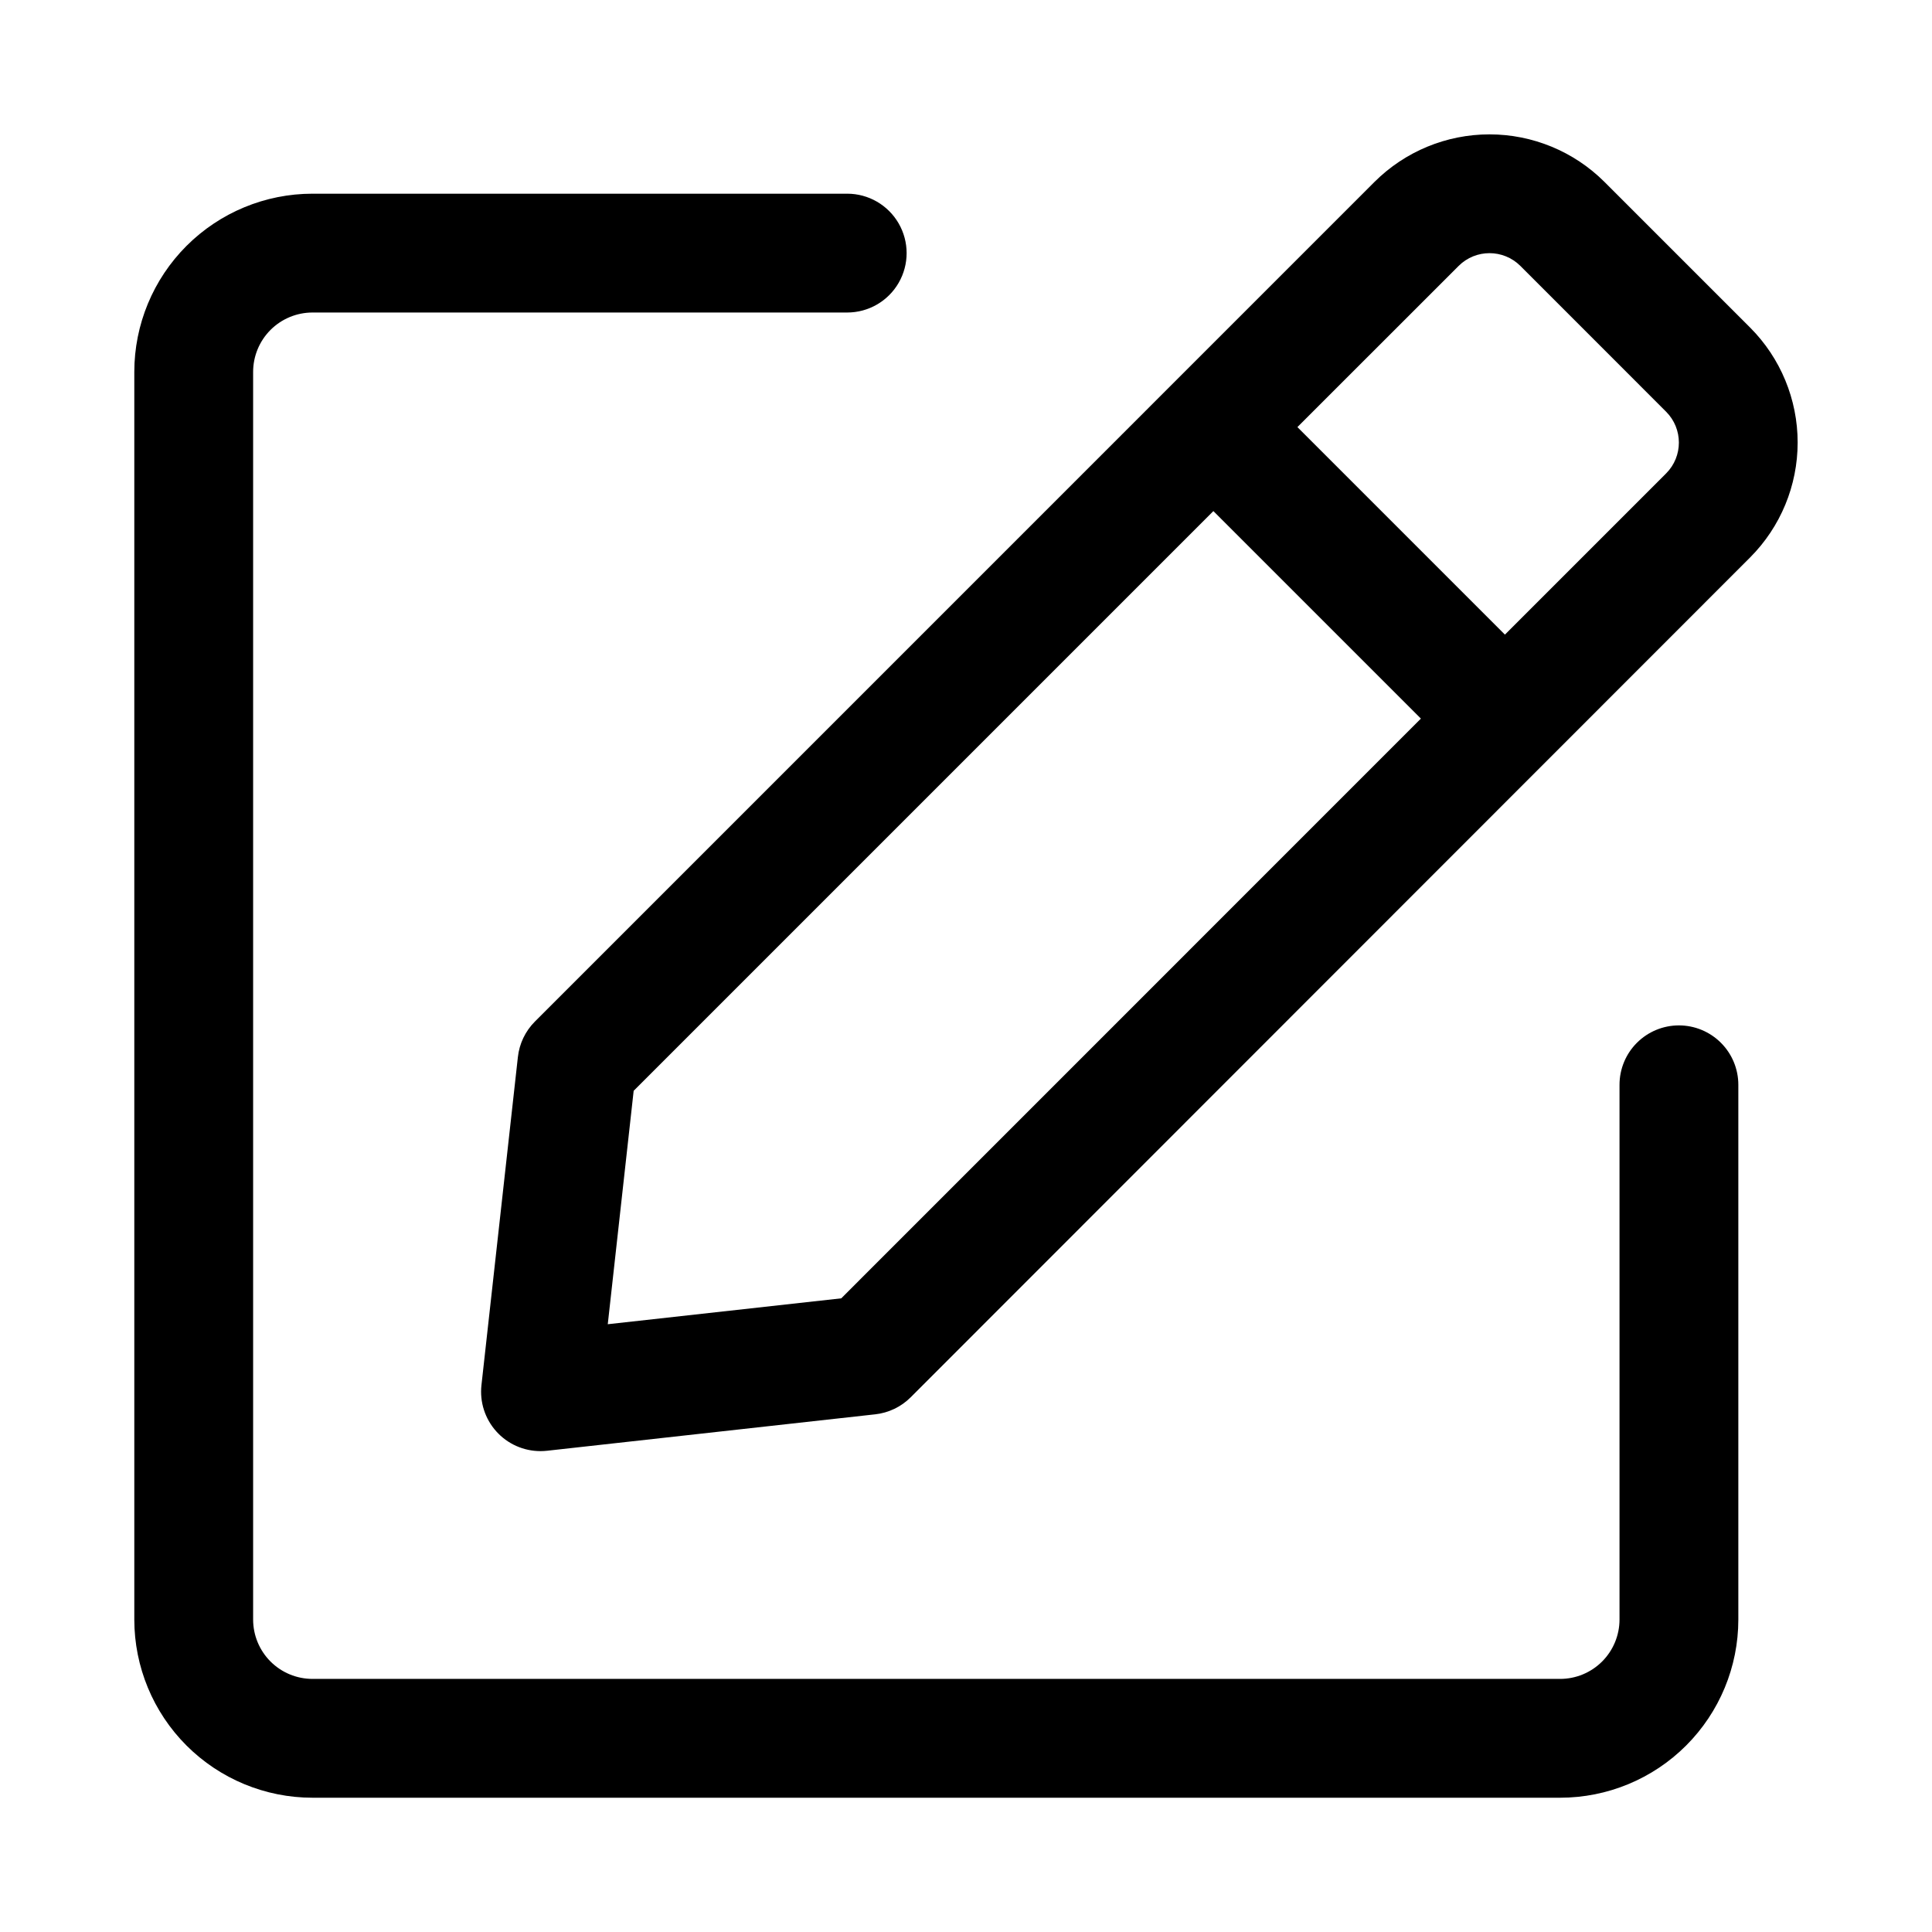
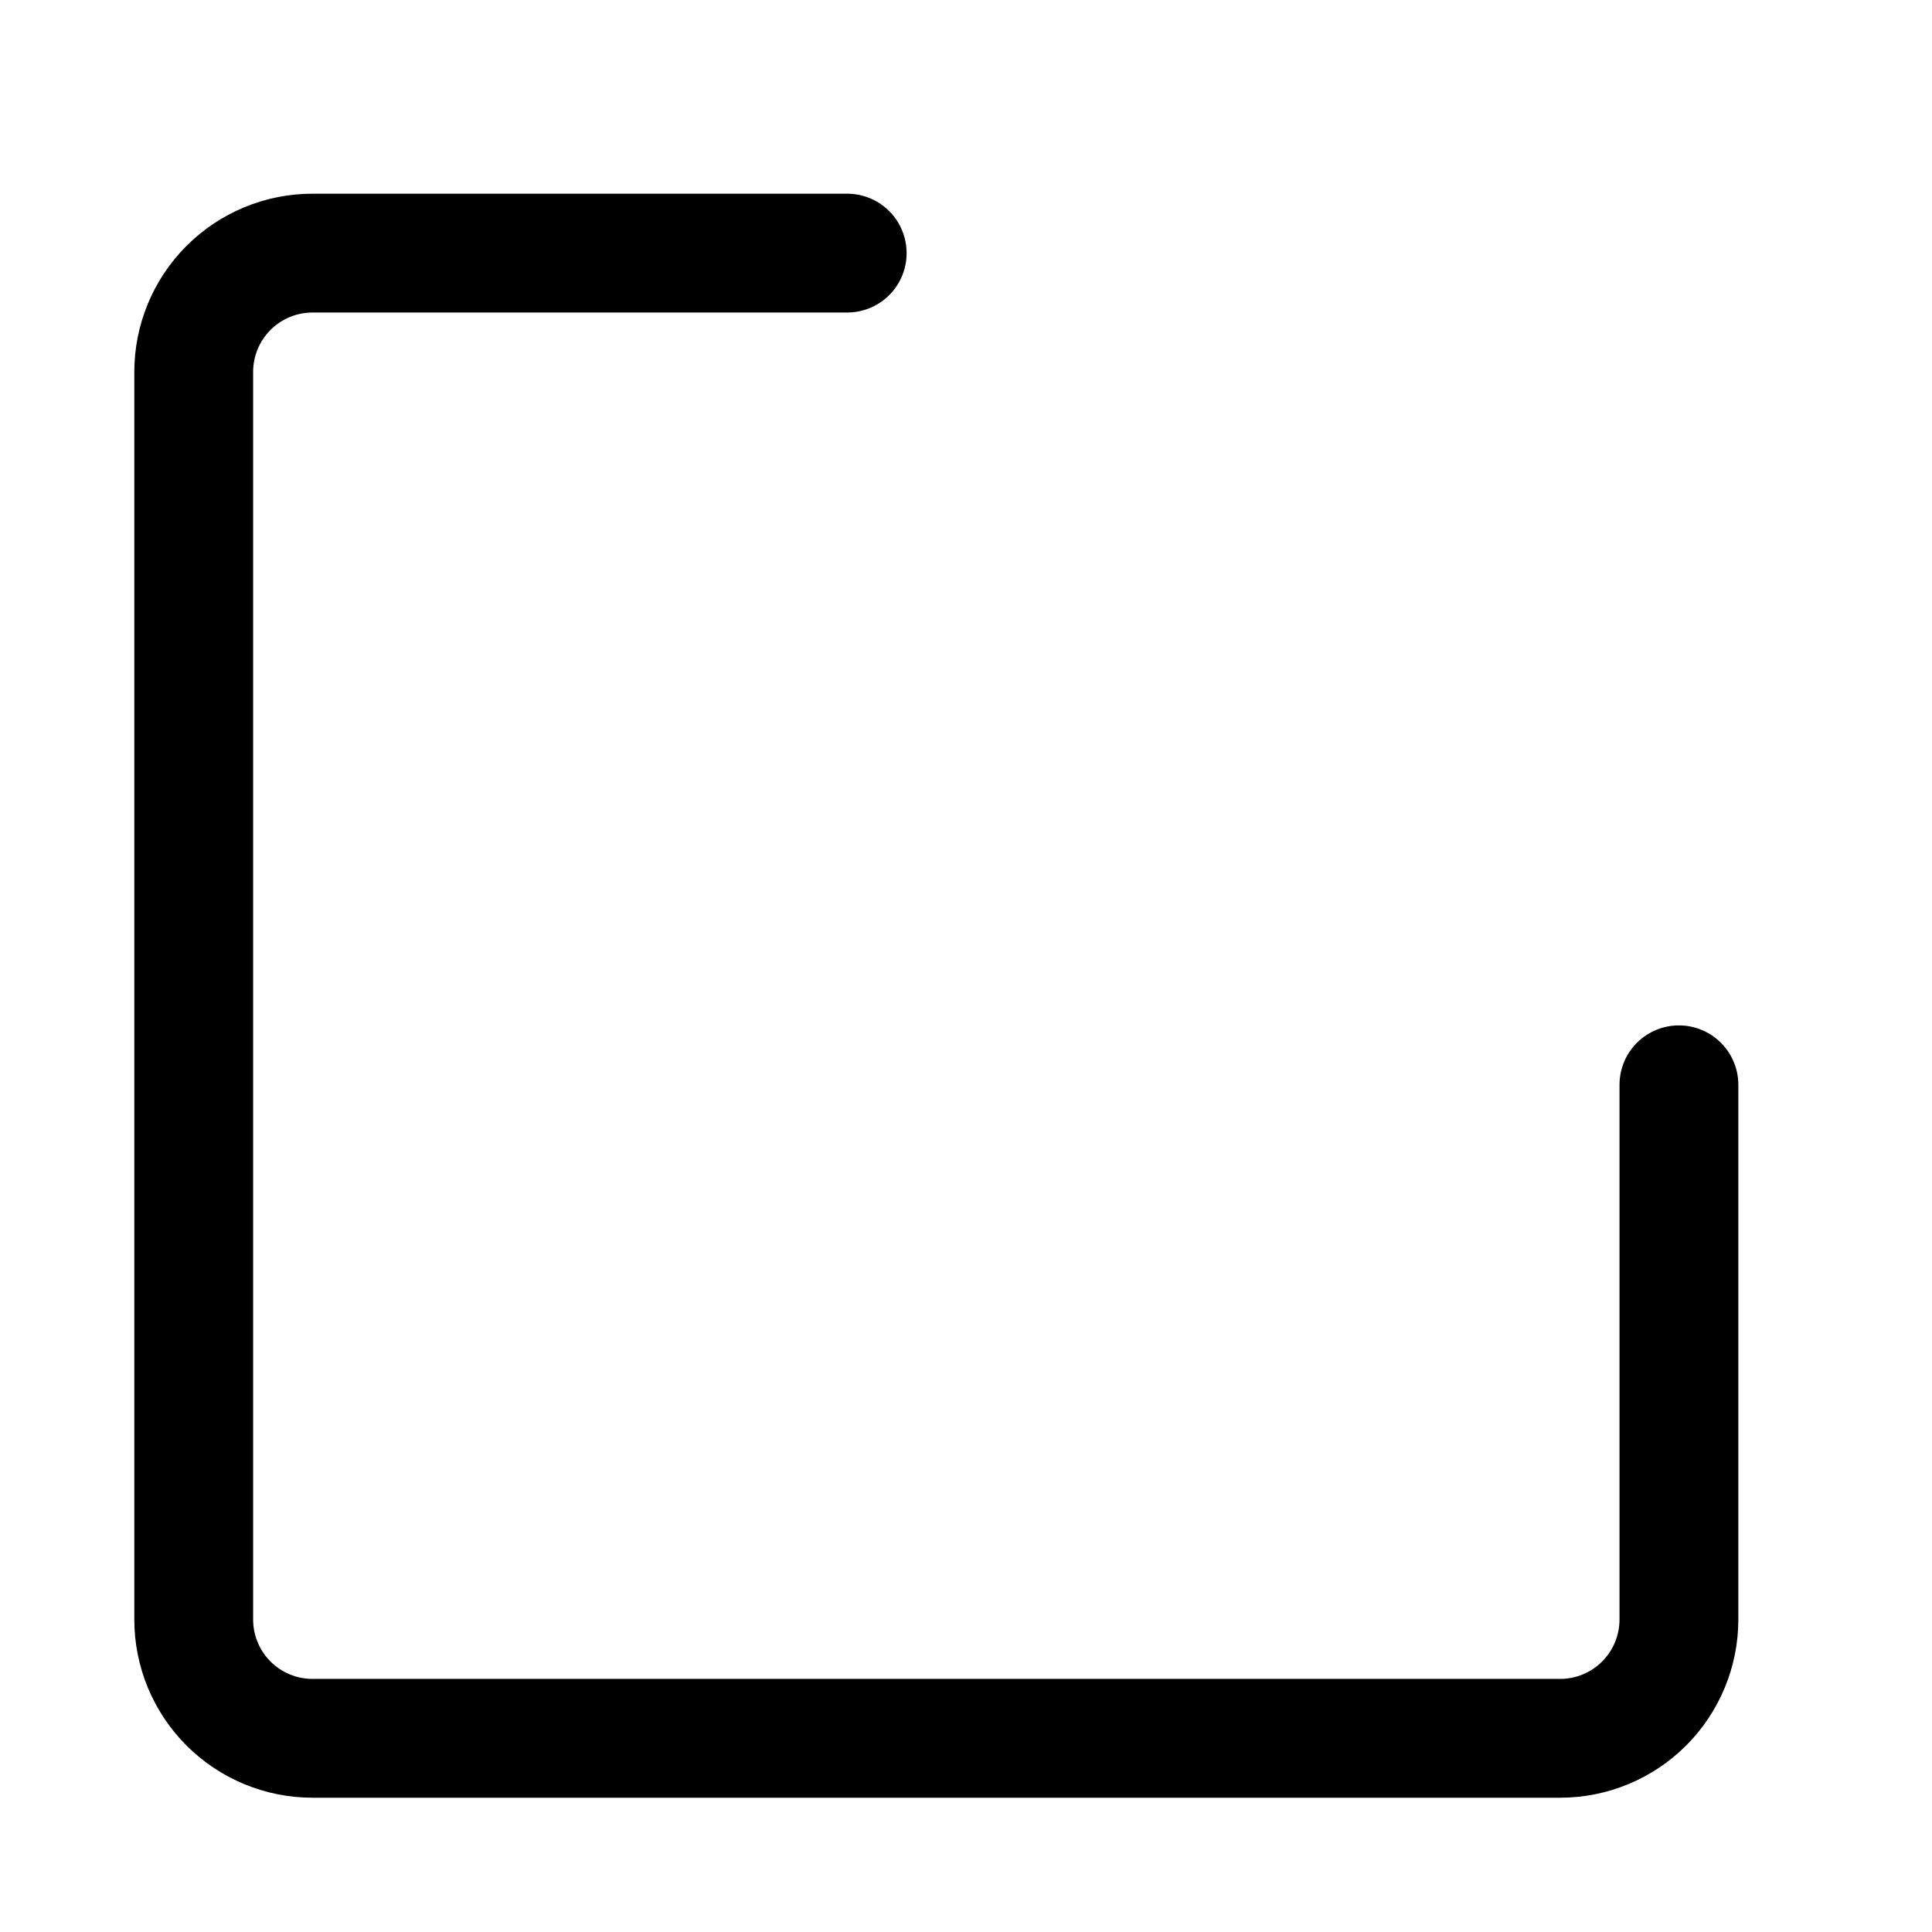
<svg xmlns="http://www.w3.org/2000/svg" fill="#000000" width="800px" height="800px" version="1.1" viewBox="144 144 512 512">
  <g>
-     <path d="m607.82 230.83-38.652-38.652c-8.086-8.051-19.031-12.57-30.441-12.57-11.41 0-22.355 4.519-30.441 12.57l-222.53 222.54c-2.539 2.543-4.133 5.875-4.516 9.445l-9.652 86.922v0.004c-0.492 4.449 0.934 8.898 3.922 12.234 2.984 3.336 7.25 5.242 11.727 5.238 0.578 0 1.156-0.031 1.734-0.094l86.922-9.652v0.004c3.57-0.387 6.906-1.98 9.445-4.519l222.48-222.59c8.055-8.082 12.578-19.031 12.578-30.441 0-11.41-4.523-22.359-12.578-30.441zm-240.88 257.24-61.875 6.863 6.863-61.859 153.63-153.63 54.992 54.992zm218.61-218.62-42.73 42.73-54.992-54.996 42.73-42.715h-0.004c4.523-4.504 11.836-4.504 16.359 0l38.621 38.637c4.508 4.512 4.516 11.824 0.016 16.344z" />
    <path d="m588.93 415.74c-4.176 0-8.18 1.66-11.133 4.613-2.953 2.949-4.609 6.957-4.609 11.133v141.7c0 4.176-1.66 8.18-4.613 11.133-2.953 2.953-6.957 4.609-11.133 4.609h-330.62c-4.176 0-8.18-1.656-11.133-4.609-2.949-2.953-4.609-6.957-4.609-11.133v-330.62c0-4.176 1.66-8.18 4.609-11.133 2.953-2.953 6.957-4.613 11.133-4.613h141.7c5.625 0 10.82-3 13.633-7.871s2.812-10.871 0-15.742c-2.812-4.871-8.008-7.875-13.633-7.875h-141.7c-12.523 0-24.539 4.977-33.398 13.836-8.855 8.859-13.832 20.871-13.832 33.398v330.62c0 12.527 4.977 24.539 13.832 33.398 8.859 8.855 20.875 13.832 33.398 13.832h330.62c12.527 0 24.543-4.977 33.398-13.832 8.859-8.859 13.836-20.871 13.836-33.398v-141.7c0-4.176-1.66-8.184-4.613-11.133-2.953-2.953-6.957-4.613-11.133-4.613z" />
  </g>
</svg>